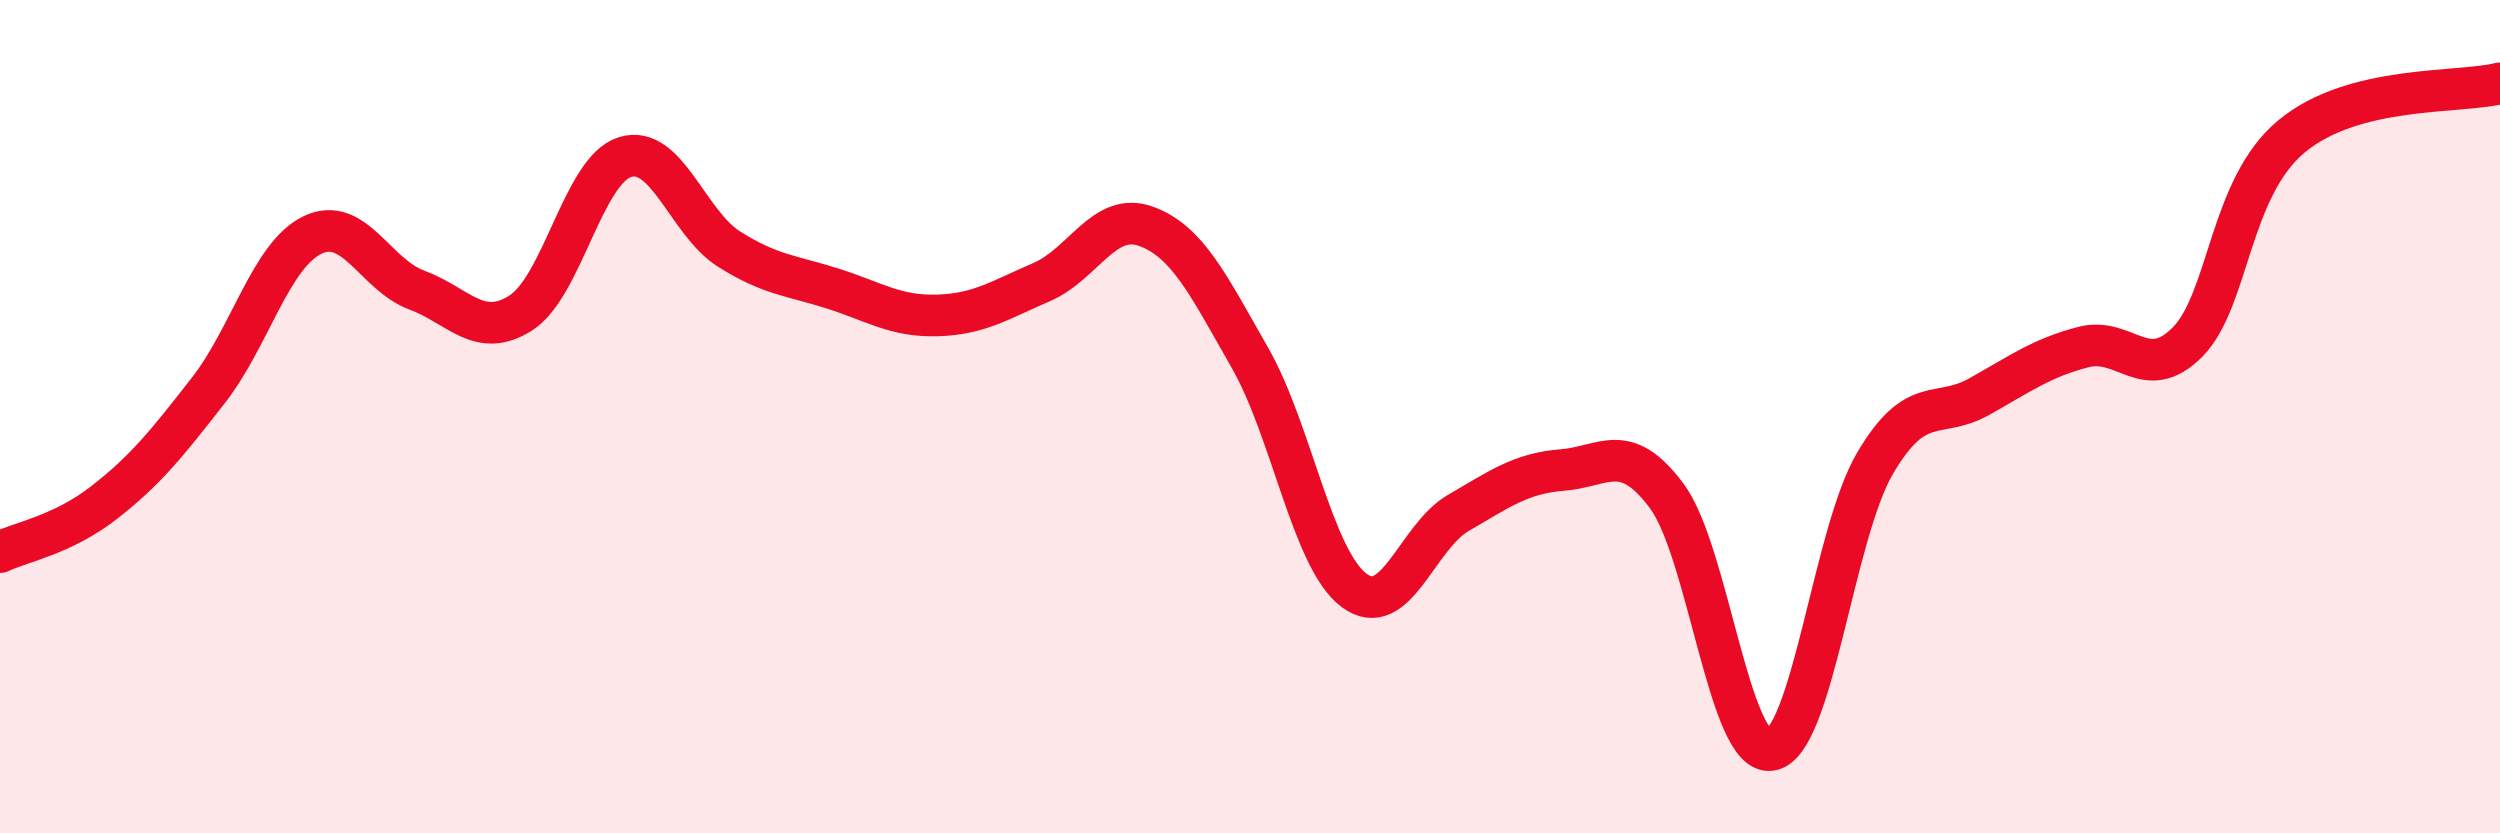
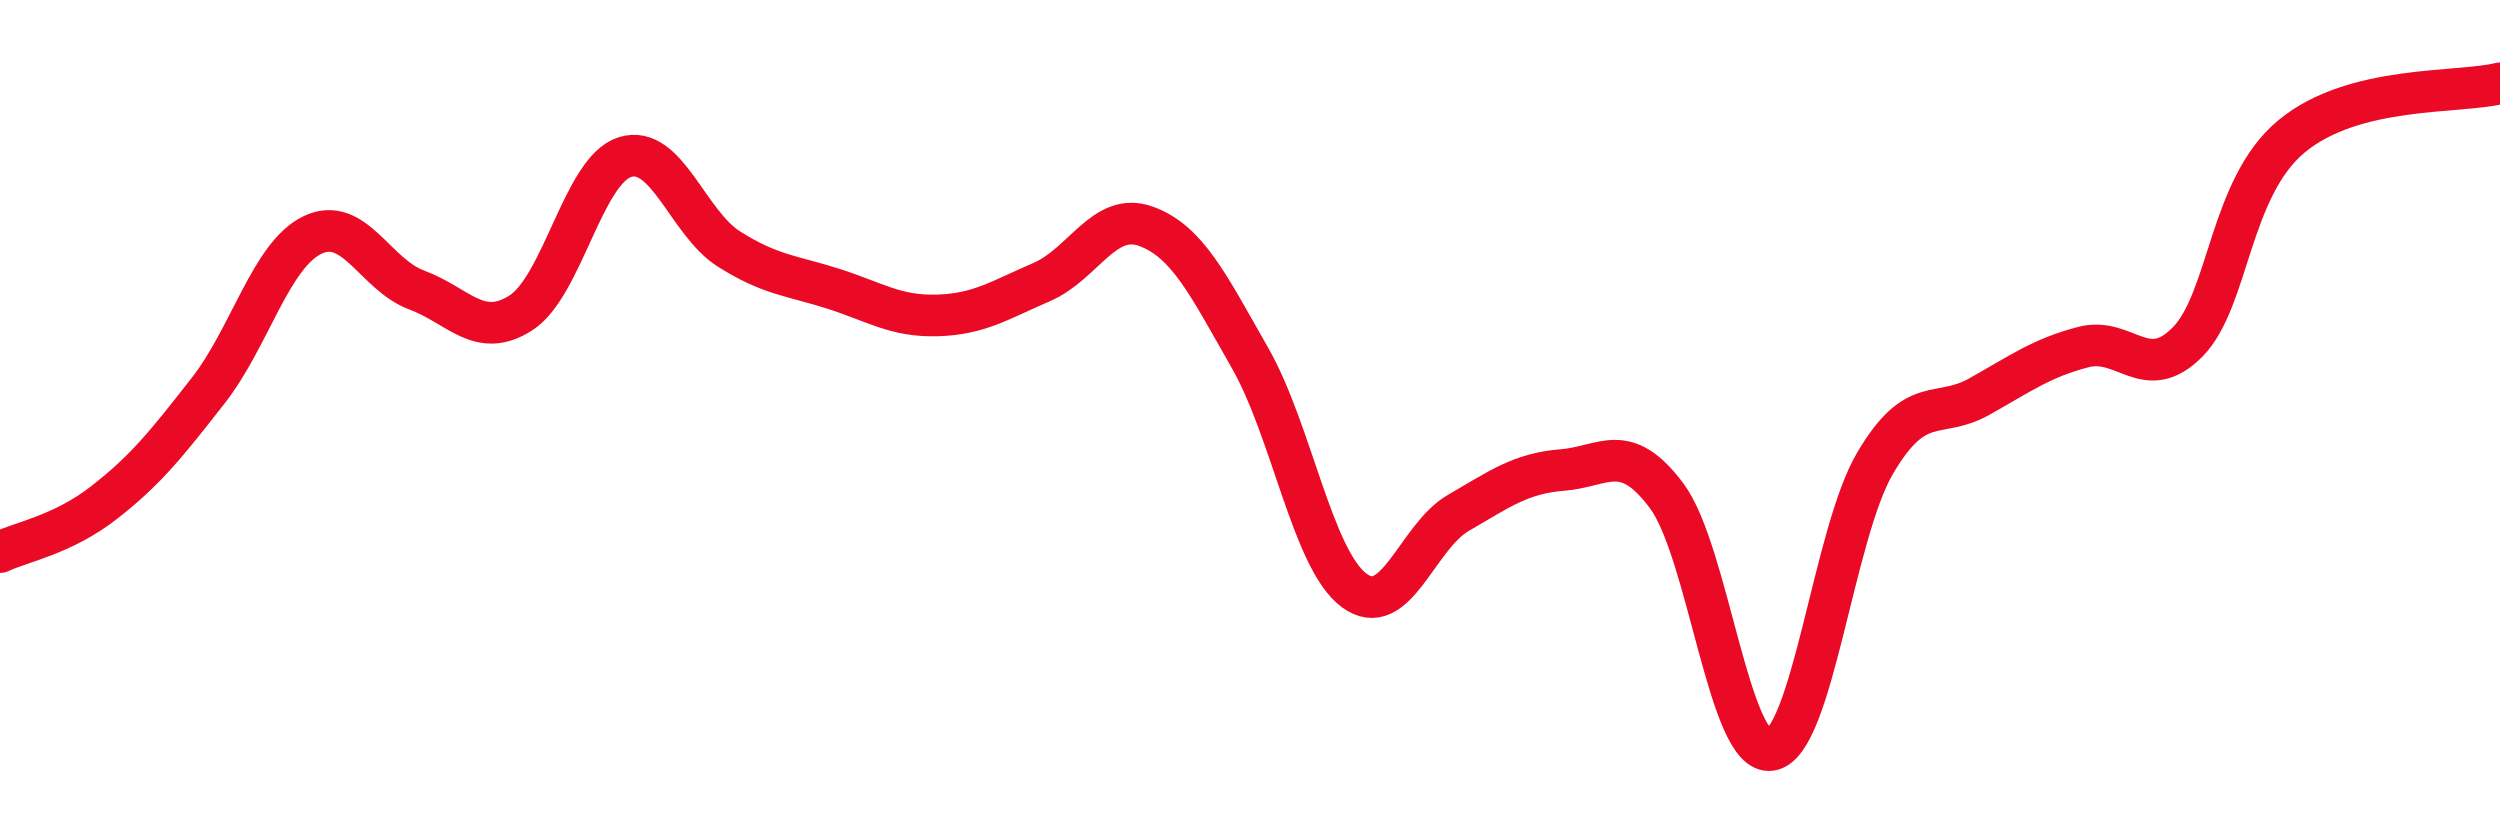
<svg xmlns="http://www.w3.org/2000/svg" width="60" height="20" viewBox="0 0 60 20">
-   <path d="M 0,13.25 C 0.5,13.01 1.5,12.84 2.5,12.06 C 3.5,11.28 4,10.65 5,9.37 C 6,8.09 6.5,6.12 7.5,5.64 C 8.5,5.16 9,6.59 10,6.96 C 11,7.33 11.5,8.15 12.5,7.51 C 13.5,6.87 14,4.08 15,3.77 C 16,3.46 16.5,5.35 17.5,5.98 C 18.5,6.61 19,6.61 20,6.93 C 21,7.25 21.5,7.6 22.5,7.57 C 23.5,7.54 24,7.2 25,6.77 C 26,6.34 26.5,5.07 27.5,5.43 C 28.5,5.79 29,6.84 30,8.59 C 31,10.34 31.5,13.43 32.5,14.17 C 33.5,14.91 34,12.89 35,12.31 C 36,11.73 36.5,11.36 37.5,11.28 C 38.5,11.2 39,10.56 40,11.9 C 41,13.24 41.5,18.16 42.5,18 C 43.5,17.84 44,12.82 45,11.12 C 46,9.42 46.5,10.08 47.5,9.52 C 48.5,8.96 49,8.59 50,8.33 C 51,8.07 51.5,9.22 52.5,8.21 C 53.5,7.2 53.5,4.51 55,3.27 C 56.5,2.03 59,2.25 60,2L60 20L0 20Z" fill="#EB0A25" opacity="0.1" stroke-linecap="round" stroke-linejoin="round" />
  <path d="M 0,13.25 C 0.5,13.01 1.5,12.84 2.5,12.06 C 3.5,11.28 4,10.65 5,9.37 C 6,8.09 6.5,6.12 7.5,5.64 C 8.5,5.16 9,6.59 10,6.96 C 11,7.33 11.5,8.15 12.5,7.51 C 13.5,6.87 14,4.08 15,3.77 C 16,3.46 16.5,5.35 17.5,5.98 C 18.5,6.61 19,6.61 20,6.93 C 21,7.25 21.5,7.6 22.5,7.57 C 23.5,7.54 24,7.2 25,6.77 C 26,6.34 26.5,5.07 27.5,5.43 C 28.5,5.79 29,6.84 30,8.59 C 31,10.34 31.5,13.43 32.5,14.17 C 33.5,14.91 34,12.89 35,12.31 C 36,11.73 36.5,11.36 37.5,11.28 C 38.5,11.2 39,10.56 40,11.9 C 41,13.24 41.5,18.16 42.5,18 C 43.5,17.84 44,12.82 45,11.12 C 46,9.42 46.5,10.08 47.5,9.52 C 48.5,8.96 49,8.59 50,8.33 C 51,8.07 51.5,9.22 52.5,8.21 C 53.5,7.2 53.5,4.51 55,3.27 C 56.5,2.03 59,2.25 60,2" stroke="#EB0A25" stroke-width="1" fill="none" stroke-linecap="round" stroke-linejoin="round" />
</svg>